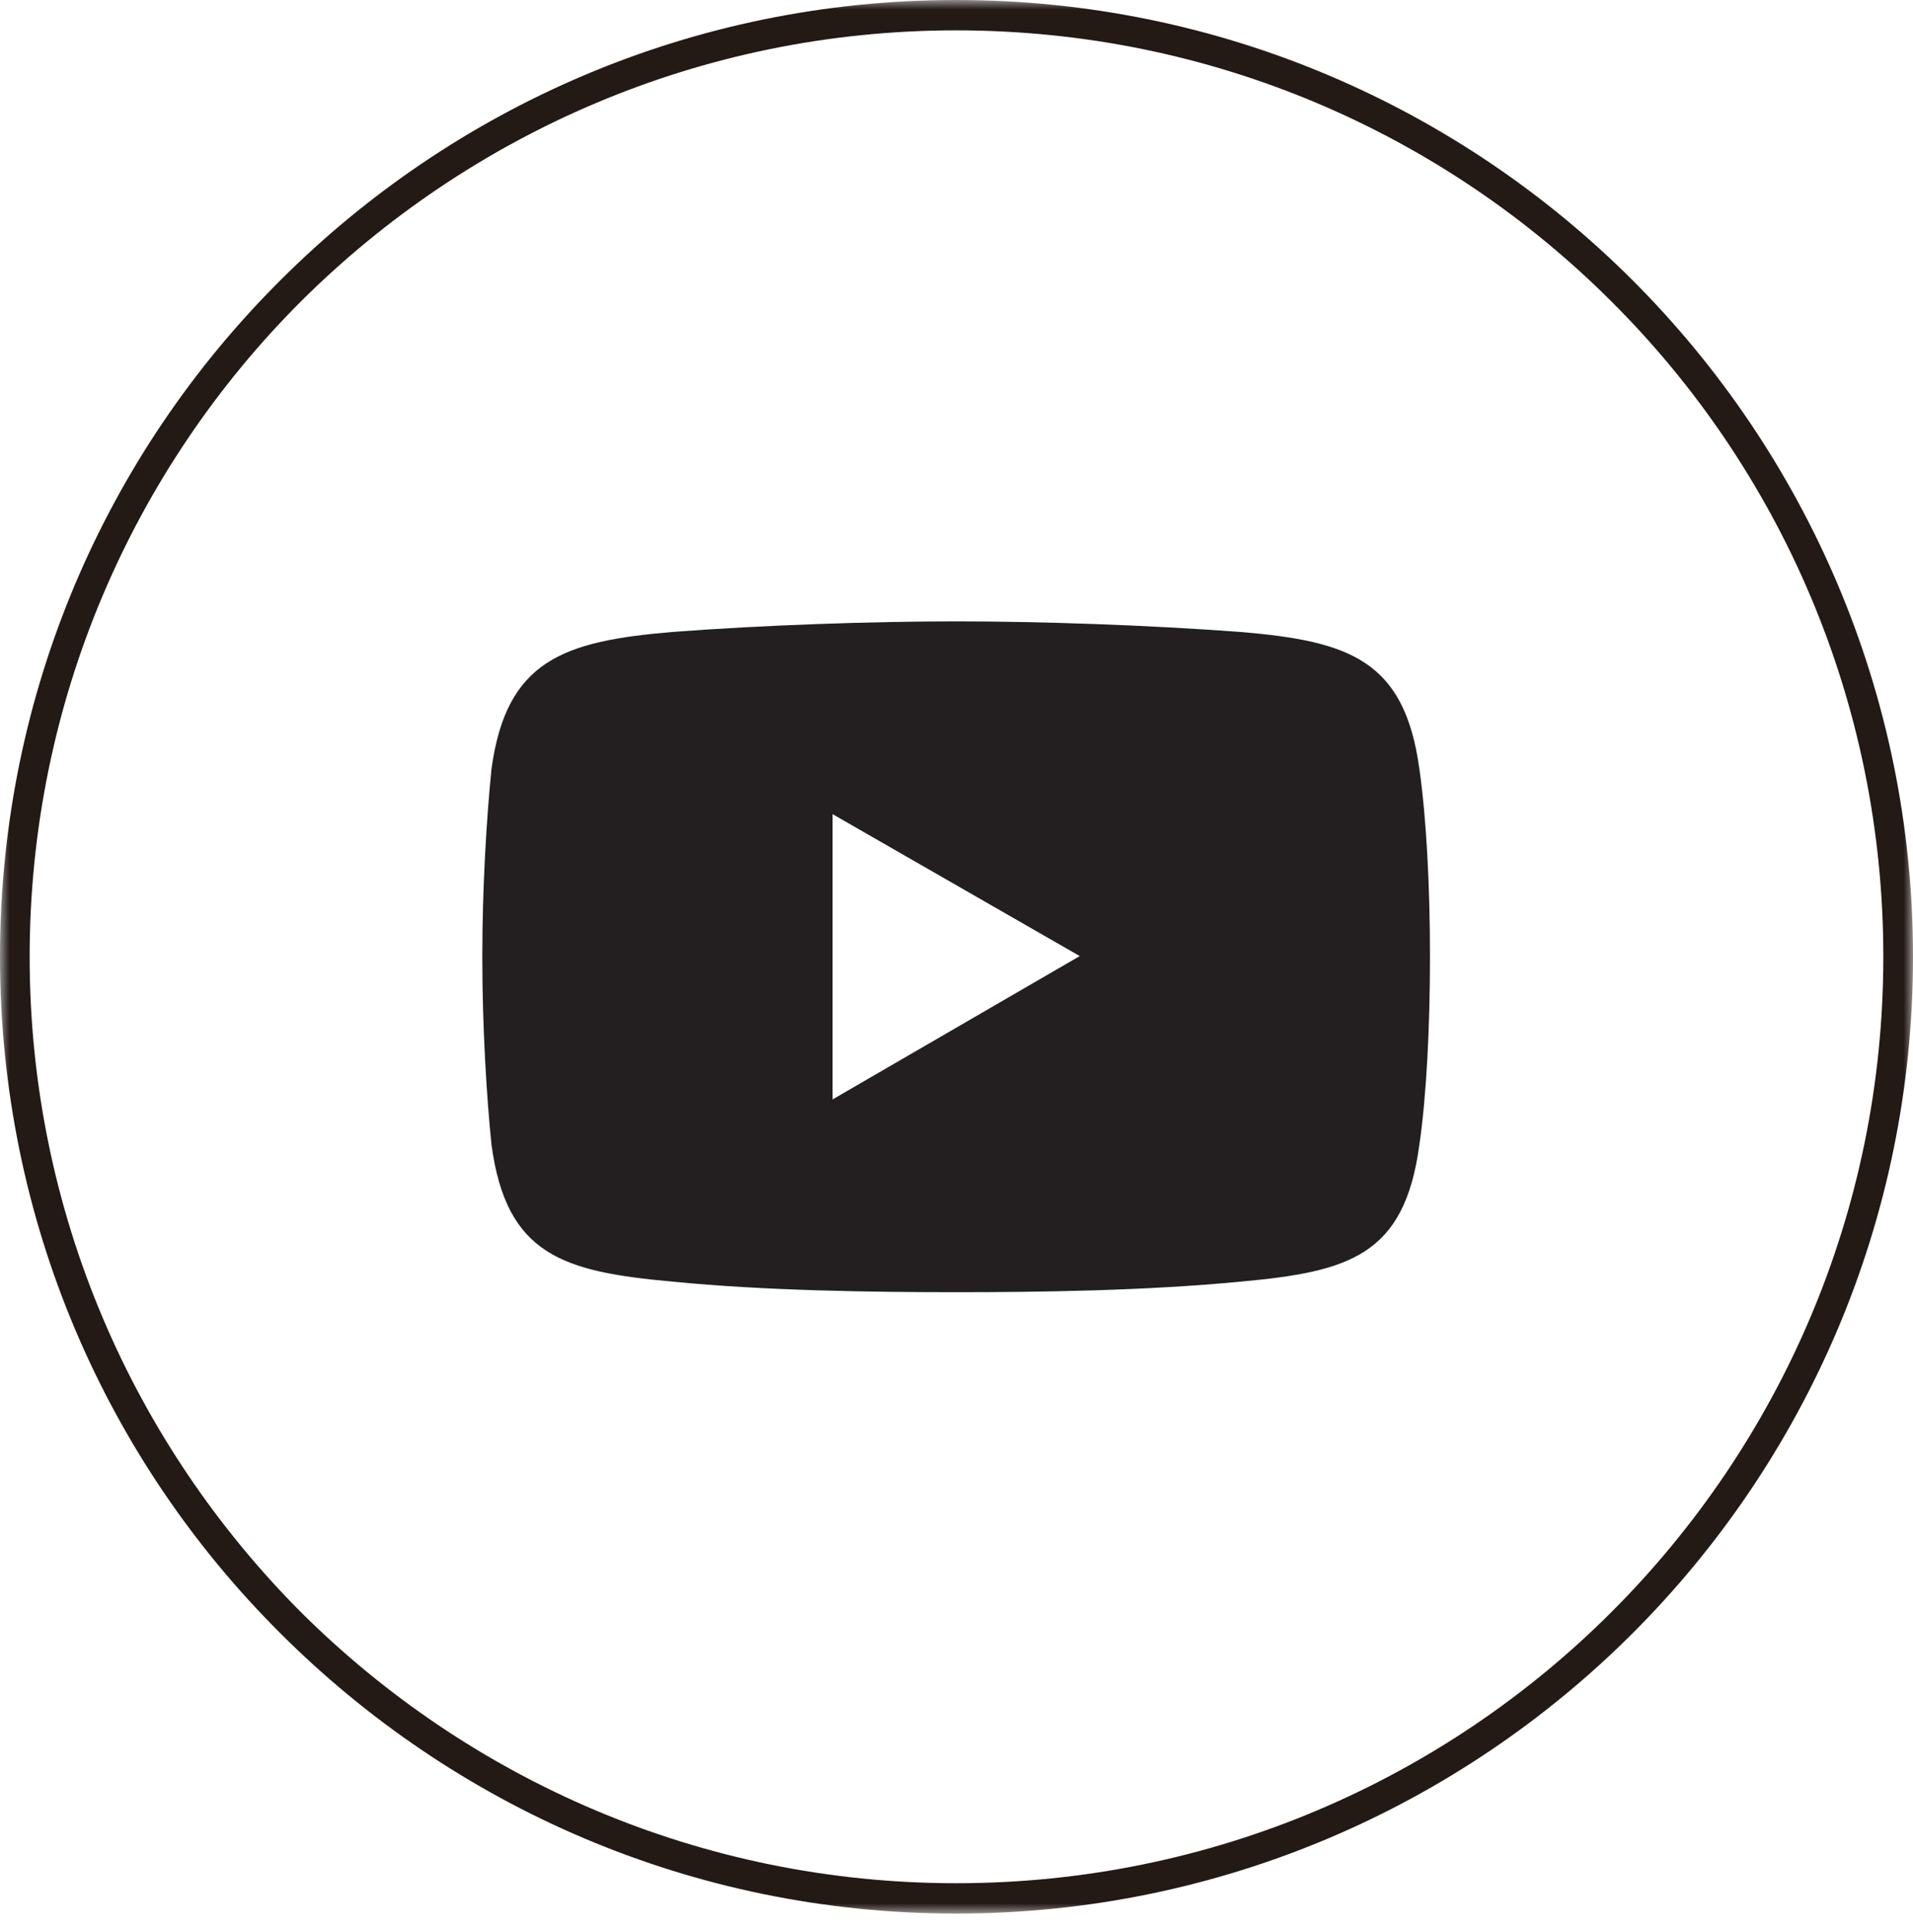
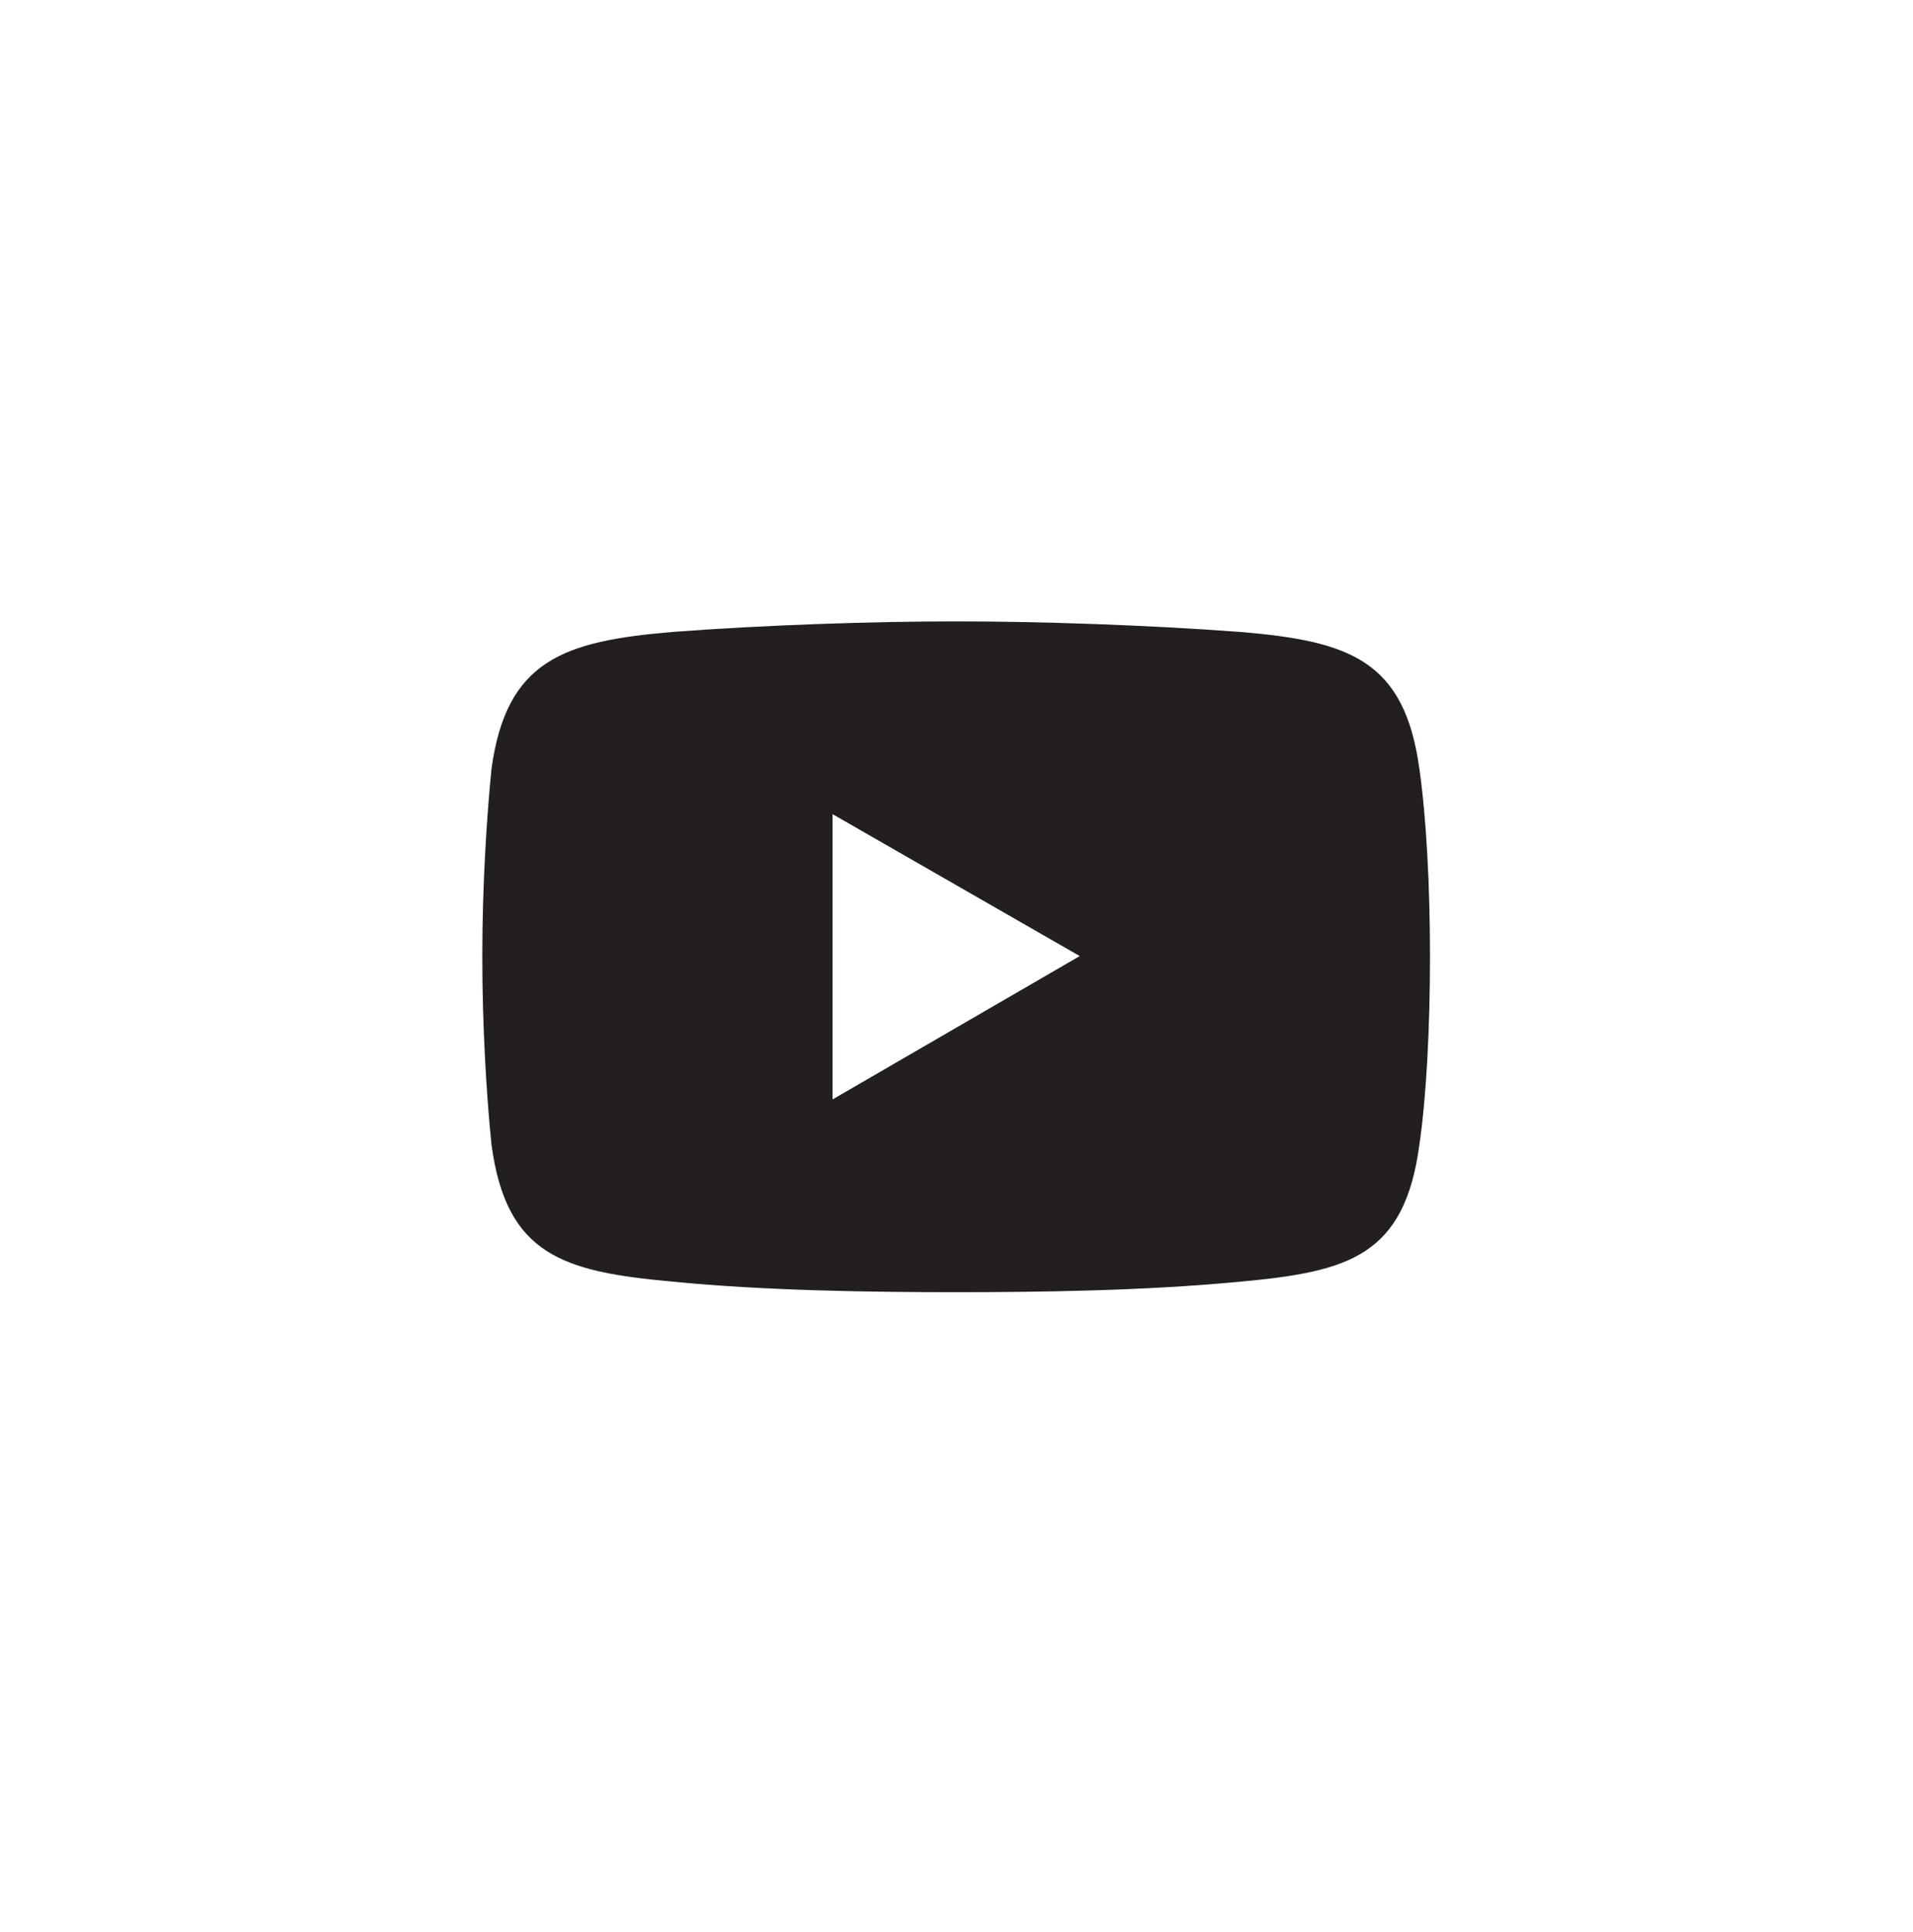
<svg xmlns="http://www.w3.org/2000/svg" xmlns:xlink="http://www.w3.org/1999/xlink" width="100px" height="101px" viewBox="0 0 100 101" version="1.1">
  <title>yt-icon</title>
  <defs>
-     <polygon id="path-1" points="0 0 100 0 100 100.037 0 100.037" />
-   </defs>
+     </defs>
  <g id="Page-1" stroke="none" stroke-width="1" fill="none" fill-rule="evenodd">
    <g id="Banner-og-ikoner" transform="translate(-804, -805)">
      <g id="yt-icon" transform="translate(804, 805)">
        <g id="Group-3">
          <mask id="mask-2" fill="white">
            <use xlink:href="#path-1" />
          </mask>
          <g id="Clip-2" />
          <path d="M84.238,15.762 C75.489,7.014 63.381,1.587 49.982,1.587 C36.619,1.587 24.511,7.014 15.725,15.762 C6.977,24.511 1.55,36.655 1.55,50.018 C1.55,63.381 6.977,75.489 15.725,84.274 C24.511,93.023 36.619,98.45 49.982,98.45 C63.381,98.45 75.489,93.023 84.238,84.274 C93.023,75.489 98.449,63.381 98.449,50.018 C98.449,36.655 93.023,24.511 84.238,15.762 M49.982,0 C63.787,0 76.301,5.611 85.345,14.655 C94.389,23.699 100,36.213 100,50.018 C100,63.824 94.389,76.338 85.345,85.382 C76.301,94.426 63.787,100.037 49.982,100.037 C36.176,100.037 23.699,94.426 14.655,85.382 C5.574,76.338 -0,63.824 -0,50.018 C-0,36.213 5.574,23.699 14.655,14.655 C23.699,5.611 36.176,0 49.982,0" id="Fill-1" fill="#231915" mask="url(#mask-2)" />
        </g>
        <path d="M43.522,42.562 L56.442,49.981 L43.522,57.475 L43.522,42.562 Z M35.142,33.038 C39.978,32.669 45.662,32.484 49.981,32.484 C54.337,32.484 59.911,32.669 64.858,33.038 C70.543,33.518 73.422,34.515 74.197,40.199 C74.566,42.783 74.751,46.364 74.751,50.018 C74.751,53.673 74.566,57.327 74.197,59.838 C73.422,65.633 70.543,66.482 64.858,66.999 C59.911,67.479 54.337,67.553 49.981,67.553 C45.662,67.553 39.978,67.479 35.142,66.999 C29.457,66.482 26.467,65.633 25.692,59.838 C25.434,57.327 25.212,53.673 25.212,50.018 C25.212,46.364 25.434,42.783 25.692,40.199 C26.467,34.515 29.457,33.518 35.142,33.038 L35.142,33.038 Z" id="Fill-4" fill="#231F20" />
      </g>
    </g>
  </g>
</svg>